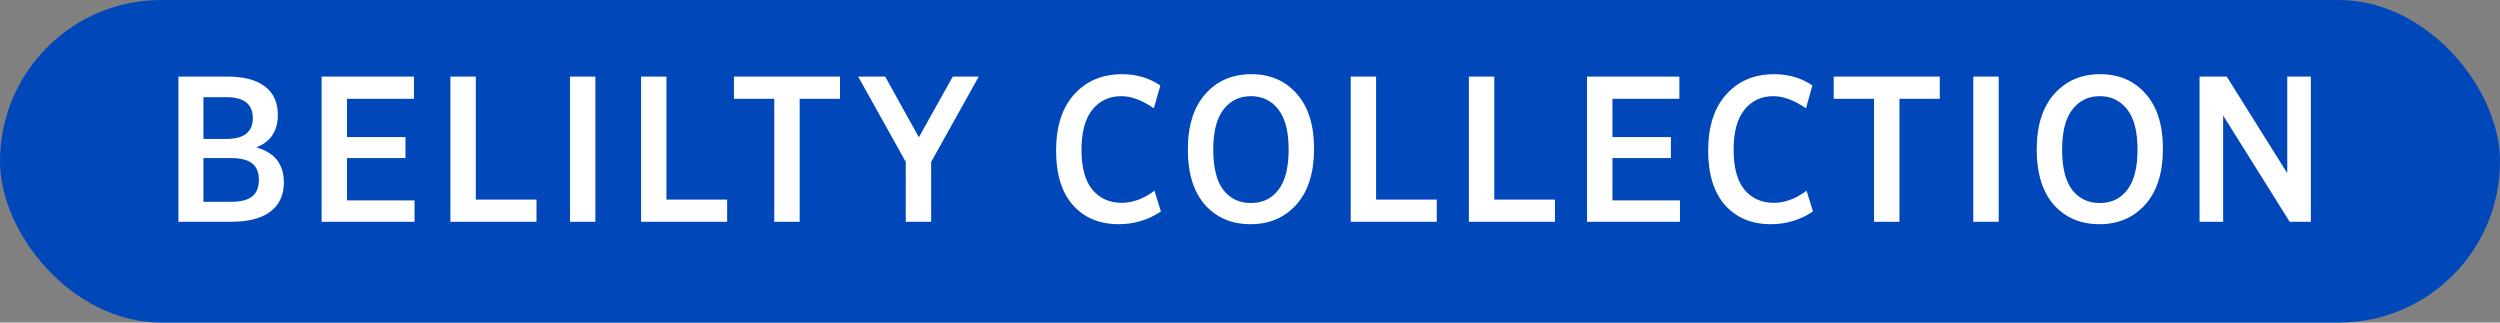
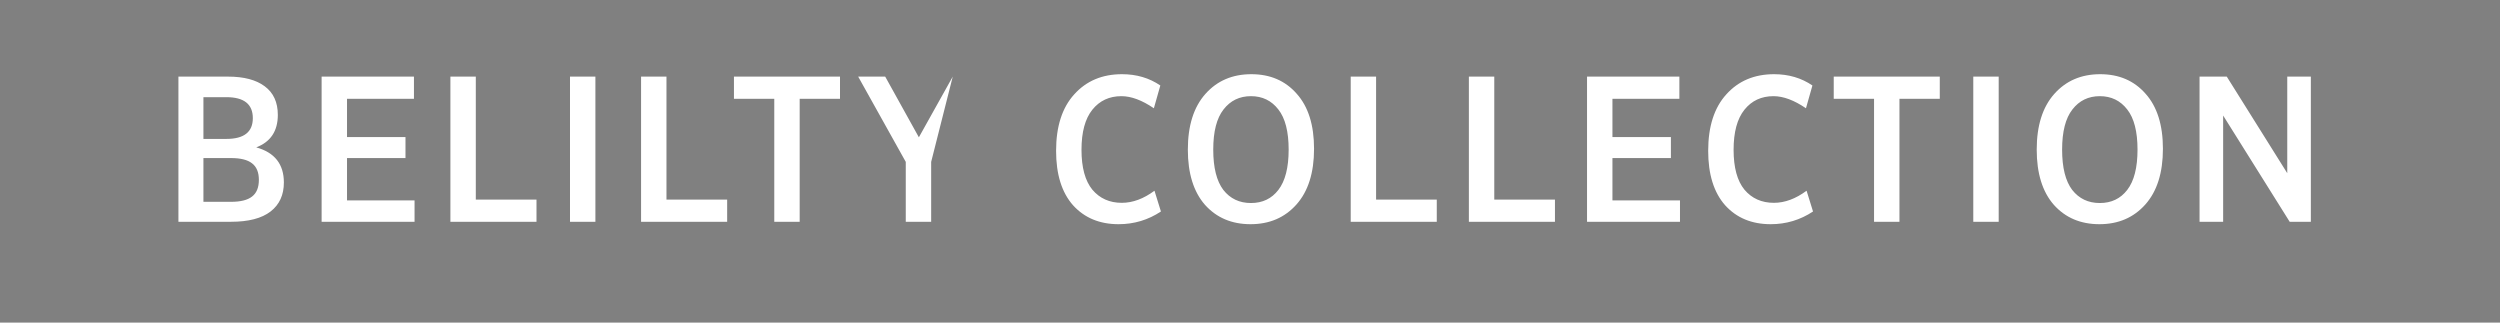
<svg xmlns="http://www.w3.org/2000/svg" width="124" height="16" viewBox="0 0 124 16" fill="none">
  <rect x="0" y="0" width="124" height="16" fill="#808080" stroke="none" />
-   <rect width="124" height="16" rx="8" fill="#0047BA" />
-   <path d="M8.85 11V3.8H11.31C12.097 3.8 12.703 3.96 13.13 4.28C13.563 4.6 13.78 5.073 13.78 5.7C13.78 6.5 13.423 7.037 12.71 7.31C13.623 7.563 14.08 8.143 14.08 9.05C14.08 9.67 13.86 10.15 13.42 10.49C12.98 10.83 12.327 11 11.46 11H8.85ZM10.09 10.01H11.46C11.933 10.01 12.28 9.923 12.5 9.75C12.727 9.577 12.84 9.3 12.84 8.92C12.84 8.547 12.727 8.273 12.5 8.1C12.28 7.927 11.933 7.84 11.46 7.84H10.09V10.01ZM10.09 6.89H11.23C12.103 6.89 12.54 6.547 12.54 5.86C12.54 5.167 12.103 4.82 11.23 4.82H10.09V6.89ZM15.952 11V3.8H20.532V4.9H17.212V6.8H20.112V7.84H17.212V9.94H20.562V11H15.952ZM22.34 11V3.8H23.6V9.9H26.61V11H22.34ZM28.272 11V3.8H29.532V11H28.272ZM31.797 11V3.8H33.057V9.9H36.067V11H31.797ZM38.404 11V4.9H36.404V3.8H41.664V4.9H39.664V11H38.404ZM44.926 11V8.03L42.566 3.8H43.906L45.576 6.81L47.256 3.8H48.546L46.186 8.03V11H44.926ZM57.262 9.46L57.582 10.49C56.949 10.91 56.249 11.12 55.482 11.12C54.542 11.12 53.789 10.807 53.222 10.18C52.662 9.547 52.382 8.647 52.382 7.48C52.382 6.273 52.682 5.34 53.282 4.68C53.882 4.013 54.672 3.68 55.652 3.68C56.372 3.68 57.005 3.867 57.552 4.24L57.232 5.37C56.645 4.97 56.109 4.77 55.622 4.77C55.022 4.77 54.542 4.993 54.182 5.44C53.822 5.887 53.642 6.55 53.642 7.43C53.642 8.31 53.822 8.97 54.182 9.41C54.549 9.843 55.035 10.06 55.642 10.06C56.182 10.06 56.722 9.86 57.262 9.46ZM65.177 7.38C65.177 8.567 64.887 9.487 64.307 10.14C63.727 10.793 62.967 11.12 62.027 11.12C61.094 11.12 60.341 10.8 59.767 10.16C59.201 9.513 58.917 8.6 58.917 7.42C58.917 6.233 59.207 5.313 59.787 4.66C60.367 4.007 61.127 3.68 62.067 3.68C63.001 3.68 63.751 4.003 64.317 4.65C64.891 5.29 65.177 6.2 65.177 7.38ZM63.407 9.42C63.747 8.98 63.917 8.313 63.917 7.42C63.917 6.527 63.747 5.863 63.407 5.43C63.067 4.99 62.614 4.77 62.047 4.77C61.481 4.77 61.027 4.99 60.687 5.43C60.347 5.863 60.177 6.527 60.177 7.42C60.177 8.313 60.344 8.98 60.677 9.42C61.017 9.853 61.474 10.07 62.047 10.07C62.621 10.07 63.074 9.853 63.407 9.42ZM66.995 11V3.8H68.254V9.9H71.264V11H66.995ZM72.856 11V3.8H74.116V9.9H77.126V11H72.856ZM78.717 11V3.8H83.297V4.9H79.977V6.8H82.877V7.84H79.977V9.94H83.327V11H78.717ZM89.606 9.46L89.926 10.49C89.293 10.91 88.593 11.12 87.826 11.12C86.886 11.12 86.132 10.807 85.566 10.18C85.006 9.547 84.726 8.647 84.726 7.48C84.726 6.273 85.026 5.34 85.626 4.68C86.226 4.013 87.016 3.68 87.996 3.68C88.716 3.68 89.349 3.867 89.896 4.24L89.576 5.37C88.989 4.97 88.453 4.77 87.966 4.77C87.366 4.77 86.886 4.993 86.526 5.44C86.166 5.887 85.986 6.55 85.986 7.43C85.986 8.31 86.166 8.97 86.526 9.41C86.892 9.843 87.379 10.06 87.986 10.06C88.526 10.06 89.066 9.86 89.606 9.46ZM92.953 11V4.9H90.953V3.8H96.213V4.9H94.213V11H92.953ZM97.875 11V3.8H99.135V11H97.875ZM107.281 7.38C107.281 8.567 106.991 9.487 106.411 10.14C105.831 10.793 105.071 11.12 104.131 11.12C103.197 11.12 102.444 10.8 101.871 10.16C101.304 9.513 101.021 8.6 101.021 7.42C101.021 6.233 101.311 5.313 101.891 4.66C102.471 4.007 103.231 3.68 104.171 3.68C105.104 3.68 105.854 4.003 106.421 4.65C106.994 5.29 107.281 6.2 107.281 7.38ZM105.511 9.42C105.851 8.98 106.021 8.313 106.021 7.42C106.021 6.527 105.851 5.863 105.511 5.43C105.171 4.99 104.717 4.77 104.151 4.77C103.584 4.77 103.131 4.99 102.791 5.43C102.451 5.863 102.281 6.527 102.281 7.42C102.281 8.313 102.447 8.98 102.781 9.42C103.121 9.853 103.577 10.07 104.151 10.07C104.724 10.07 105.177 9.853 105.511 9.42ZM109.098 11V3.8H110.448L113.448 8.59V3.8H114.618V11H113.568L110.268 5.73V11H109.098Z" fill="white" />
+   <path d="M8.85 11V3.8H11.31C12.097 3.8 12.703 3.96 13.13 4.28C13.563 4.6 13.78 5.073 13.78 5.7C13.78 6.5 13.423 7.037 12.71 7.31C13.623 7.563 14.08 8.143 14.08 9.05C14.08 9.67 13.86 10.15 13.42 10.49C12.98 10.83 12.327 11 11.46 11H8.85ZM10.09 10.01H11.46C11.933 10.01 12.28 9.923 12.5 9.75C12.727 9.577 12.84 9.3 12.84 8.92C12.84 8.547 12.727 8.273 12.5 8.1C12.28 7.927 11.933 7.84 11.46 7.84H10.09V10.01ZM10.09 6.89H11.23C12.103 6.89 12.54 6.547 12.54 5.86C12.54 5.167 12.103 4.82 11.23 4.82H10.09V6.89ZM15.952 11V3.8H20.532V4.9H17.212V6.8H20.112V7.84H17.212V9.94H20.562V11H15.952ZM22.34 11V3.8H23.6V9.9H26.61V11H22.34ZM28.272 11V3.8H29.532V11H28.272ZM31.797 11V3.8H33.057V9.9H36.067V11H31.797ZM38.404 11V4.9H36.404V3.8H41.664V4.9H39.664V11H38.404ZM44.926 11V8.03L42.566 3.8H43.906L45.576 6.81L47.256 3.8L46.186 8.03V11H44.926ZM57.262 9.46L57.582 10.49C56.949 10.91 56.249 11.12 55.482 11.12C54.542 11.12 53.789 10.807 53.222 10.18C52.662 9.547 52.382 8.647 52.382 7.48C52.382 6.273 52.682 5.34 53.282 4.68C53.882 4.013 54.672 3.68 55.652 3.68C56.372 3.68 57.005 3.867 57.552 4.24L57.232 5.37C56.645 4.97 56.109 4.77 55.622 4.77C55.022 4.77 54.542 4.993 54.182 5.44C53.822 5.887 53.642 6.55 53.642 7.43C53.642 8.31 53.822 8.97 54.182 9.41C54.549 9.843 55.035 10.06 55.642 10.06C56.182 10.06 56.722 9.86 57.262 9.46ZM65.177 7.38C65.177 8.567 64.887 9.487 64.307 10.14C63.727 10.793 62.967 11.12 62.027 11.12C61.094 11.12 60.341 10.8 59.767 10.16C59.201 9.513 58.917 8.6 58.917 7.42C58.917 6.233 59.207 5.313 59.787 4.66C60.367 4.007 61.127 3.68 62.067 3.68C63.001 3.68 63.751 4.003 64.317 4.65C64.891 5.29 65.177 6.2 65.177 7.38ZM63.407 9.42C63.747 8.98 63.917 8.313 63.917 7.42C63.917 6.527 63.747 5.863 63.407 5.43C63.067 4.99 62.614 4.77 62.047 4.77C61.481 4.77 61.027 4.99 60.687 5.43C60.347 5.863 60.177 6.527 60.177 7.42C60.177 8.313 60.344 8.98 60.677 9.42C61.017 9.853 61.474 10.07 62.047 10.07C62.621 10.07 63.074 9.853 63.407 9.42ZM66.995 11V3.8H68.254V9.9H71.264V11H66.995ZM72.856 11V3.8H74.116V9.9H77.126V11H72.856ZM78.717 11V3.8H83.297V4.9H79.977V6.8H82.877V7.84H79.977V9.94H83.327V11H78.717ZM89.606 9.46L89.926 10.49C89.293 10.91 88.593 11.12 87.826 11.12C86.886 11.12 86.132 10.807 85.566 10.18C85.006 9.547 84.726 8.647 84.726 7.48C84.726 6.273 85.026 5.34 85.626 4.68C86.226 4.013 87.016 3.68 87.996 3.68C88.716 3.68 89.349 3.867 89.896 4.24L89.576 5.37C88.989 4.97 88.453 4.77 87.966 4.77C87.366 4.77 86.886 4.993 86.526 5.44C86.166 5.887 85.986 6.55 85.986 7.43C85.986 8.31 86.166 8.97 86.526 9.41C86.892 9.843 87.379 10.06 87.986 10.06C88.526 10.06 89.066 9.86 89.606 9.46ZM92.953 11V4.9H90.953V3.8H96.213V4.9H94.213V11H92.953ZM97.875 11V3.8H99.135V11H97.875ZM107.281 7.38C107.281 8.567 106.991 9.487 106.411 10.14C105.831 10.793 105.071 11.12 104.131 11.12C103.197 11.12 102.444 10.8 101.871 10.16C101.304 9.513 101.021 8.6 101.021 7.42C101.021 6.233 101.311 5.313 101.891 4.66C102.471 4.007 103.231 3.68 104.171 3.68C105.104 3.68 105.854 4.003 106.421 4.65C106.994 5.29 107.281 6.2 107.281 7.38ZM105.511 9.42C105.851 8.98 106.021 8.313 106.021 7.42C106.021 6.527 105.851 5.863 105.511 5.43C105.171 4.99 104.717 4.77 104.151 4.77C103.584 4.77 103.131 4.99 102.791 5.43C102.451 5.863 102.281 6.527 102.281 7.42C102.281 8.313 102.447 8.98 102.781 9.42C103.121 9.853 103.577 10.07 104.151 10.07C104.724 10.07 105.177 9.853 105.511 9.42ZM109.098 11V3.8H110.448L113.448 8.59V3.8H114.618V11H113.568L110.268 5.73V11H109.098Z" fill="white" />
</svg>